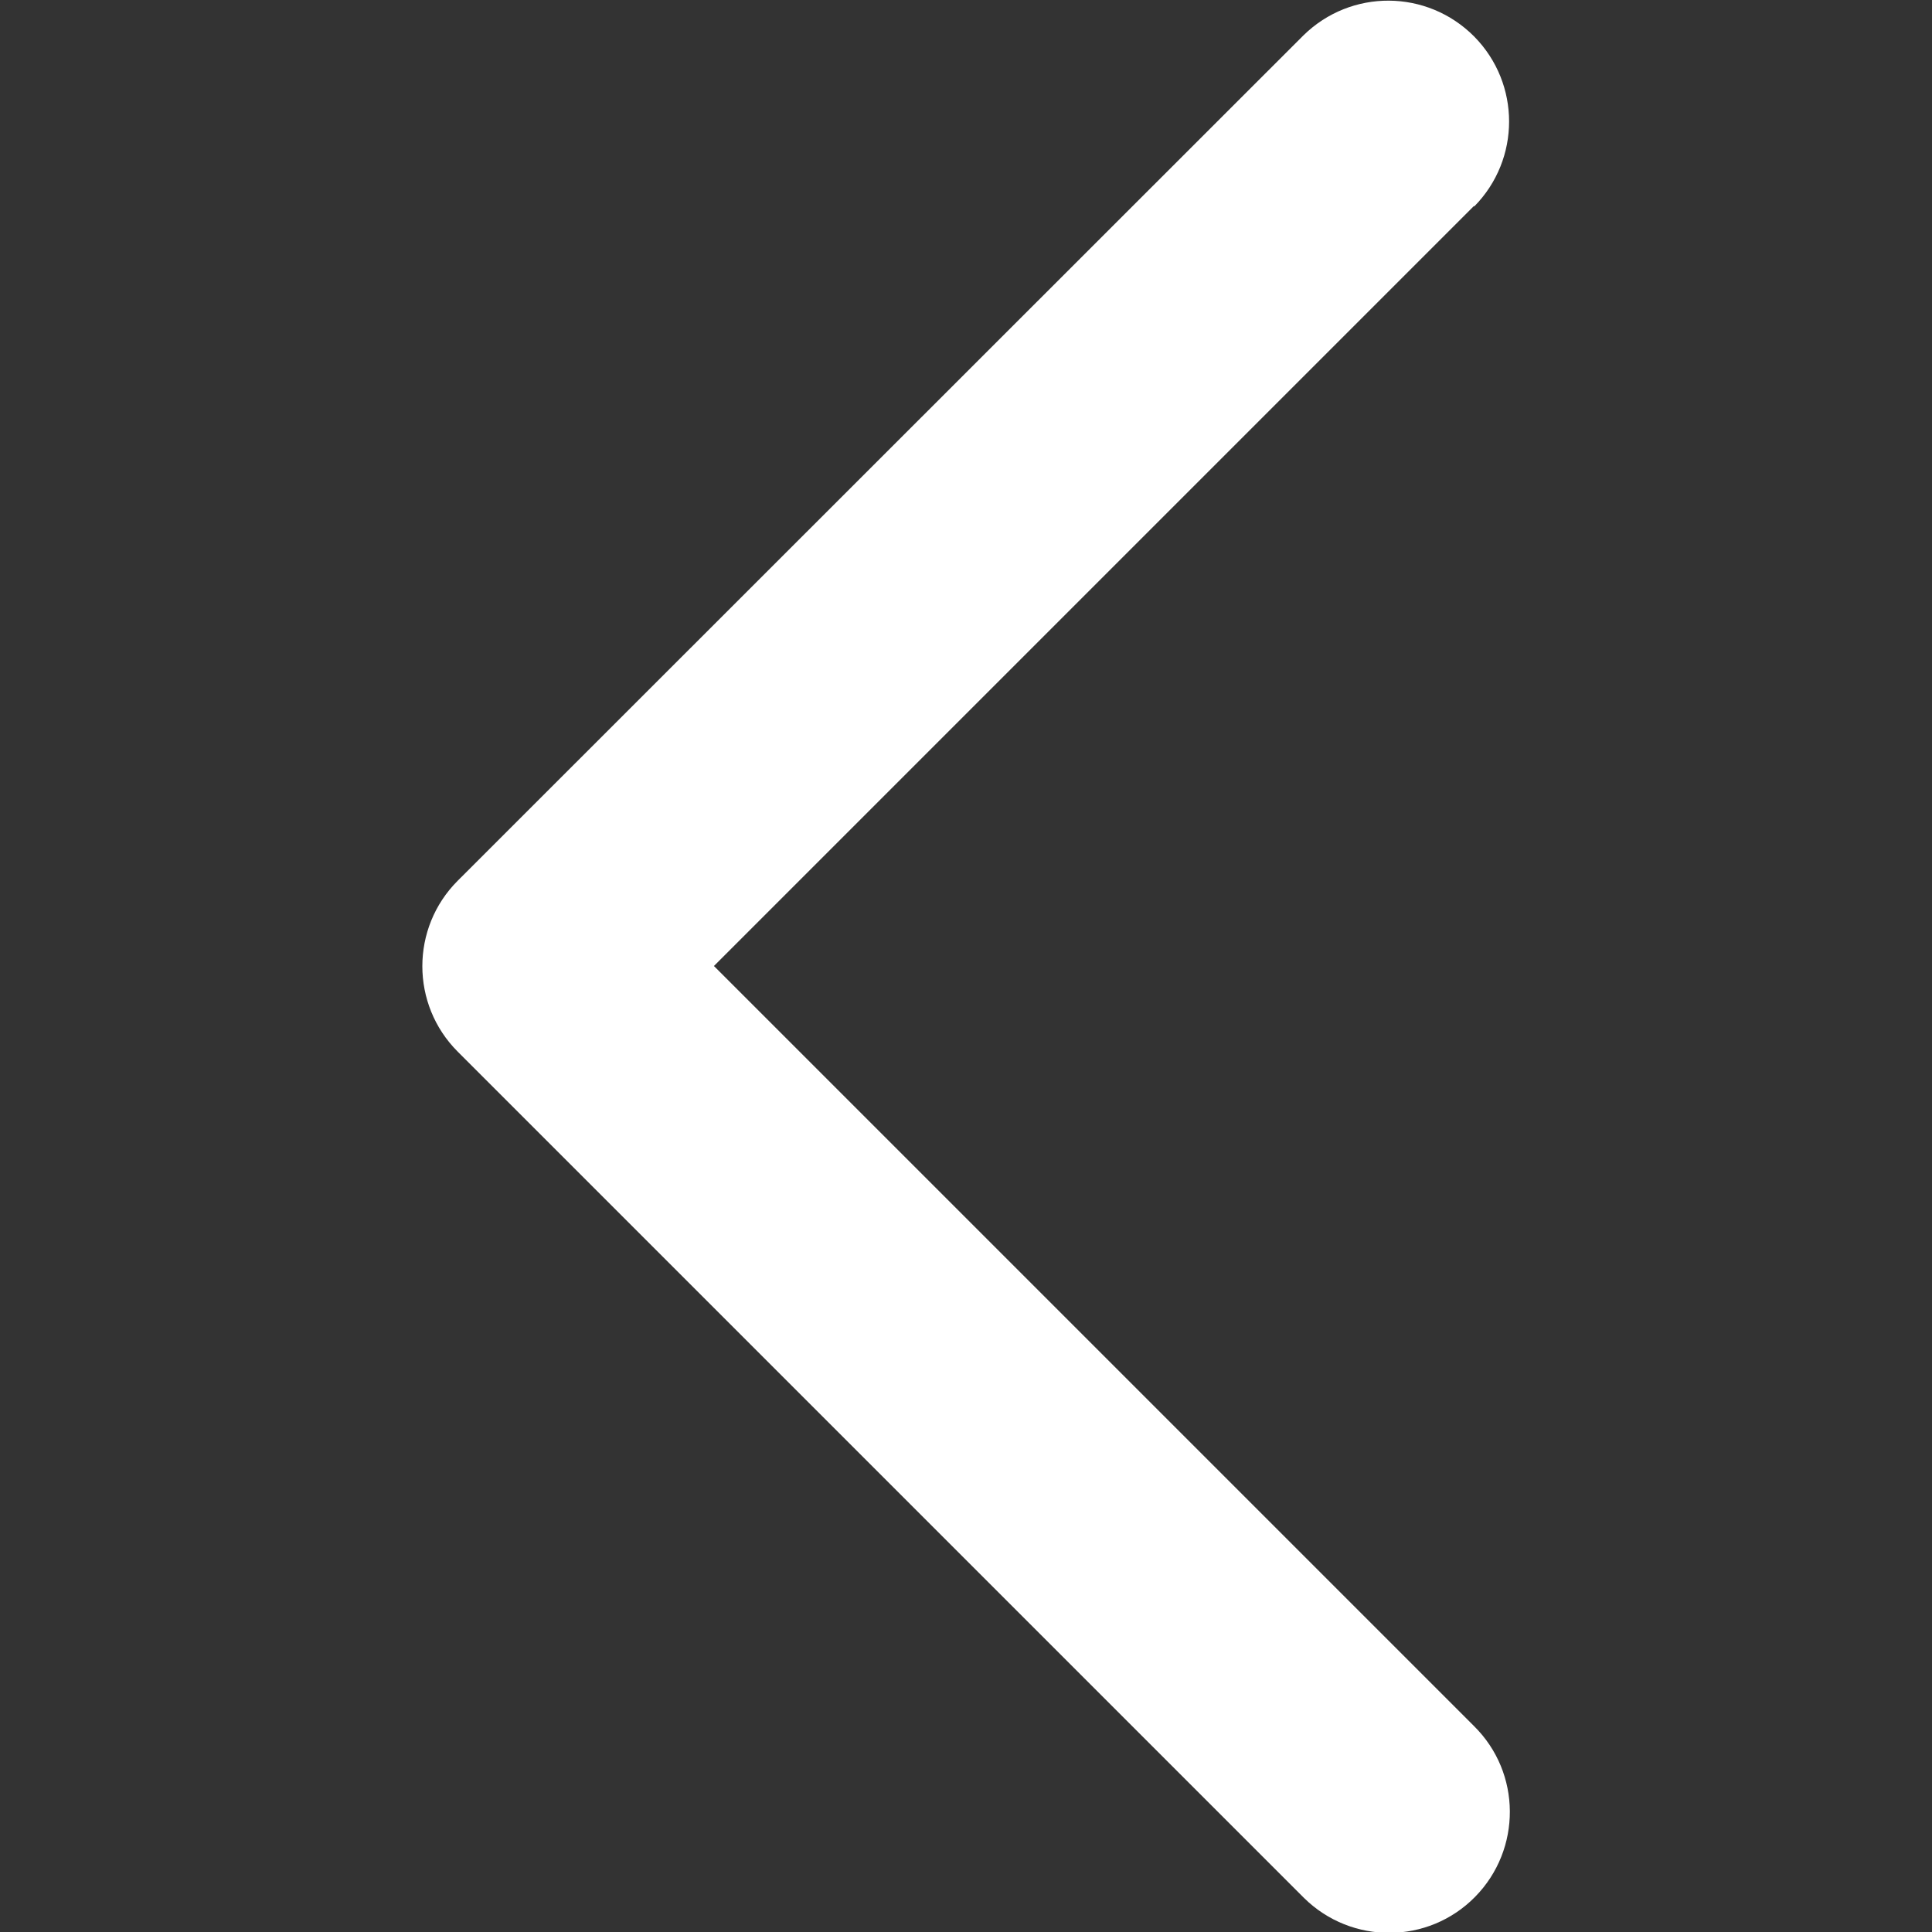
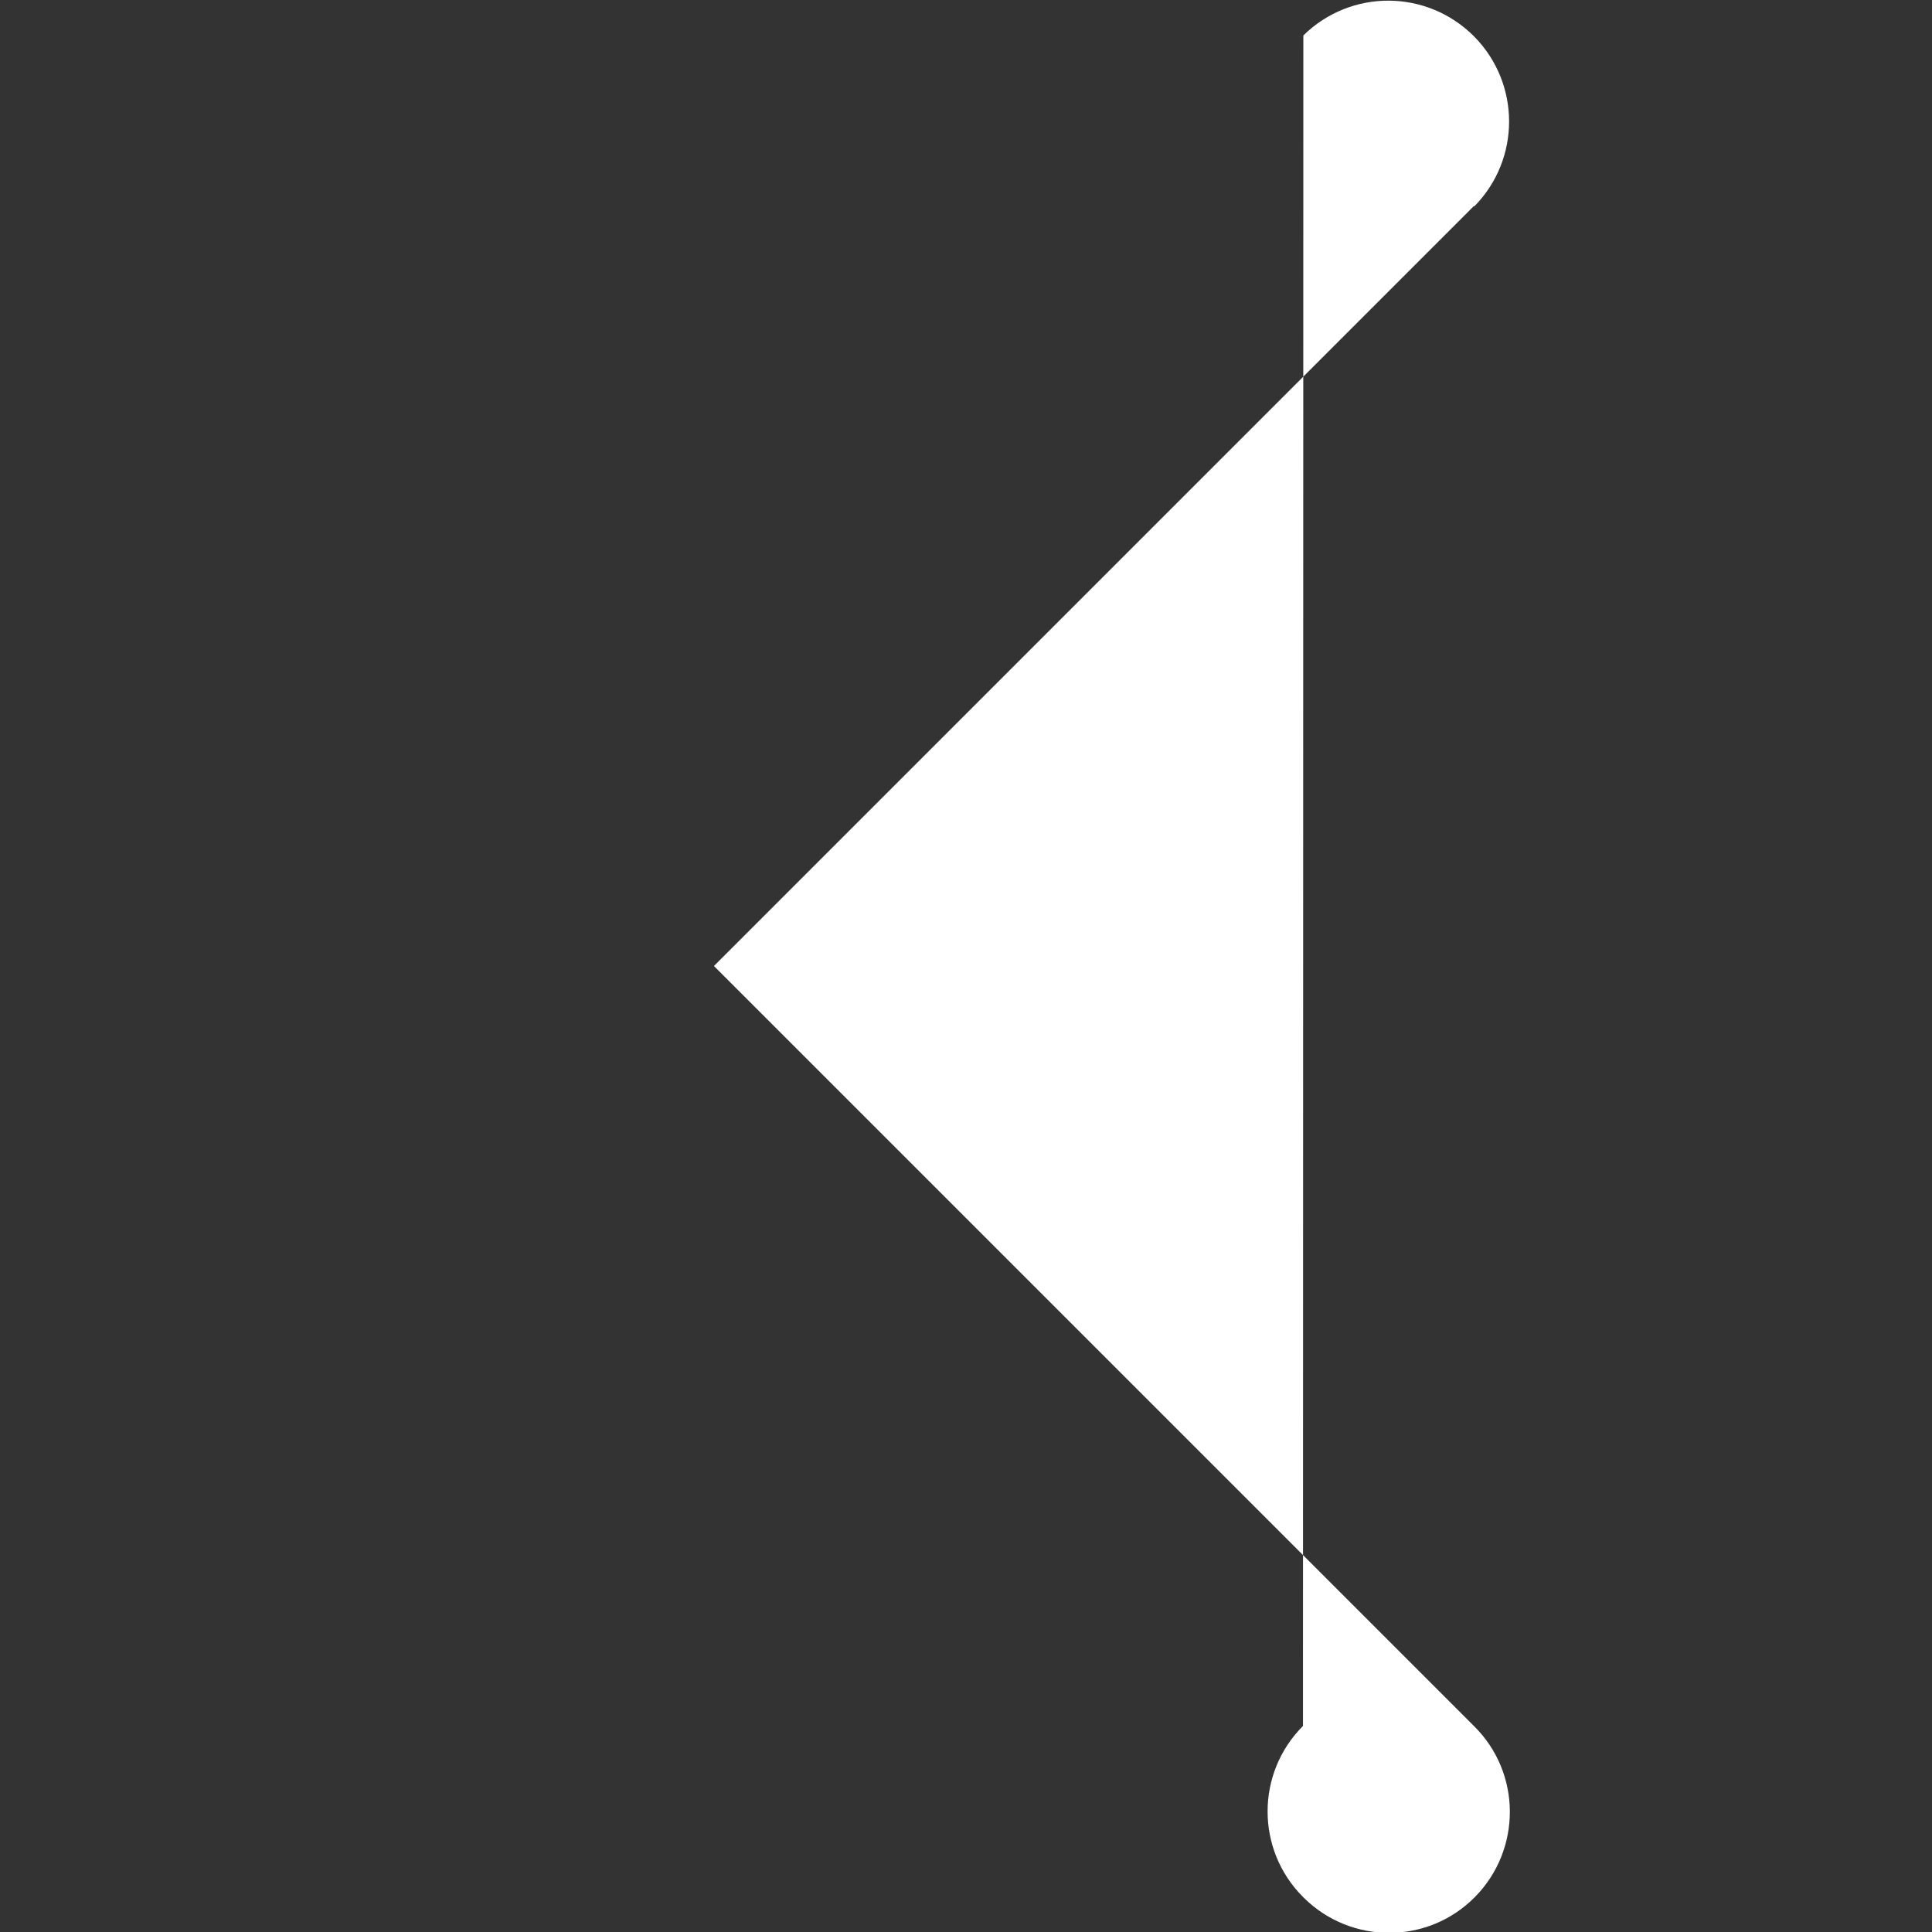
<svg xmlns="http://www.w3.org/2000/svg" version="1.1" viewBox="0 0 512 512">
  <rect x="0" y="0" width="512" height="512" fill="#333333" stroke="none" />
  <defs>
    <style>
      .cls-1 {
        fill: #fff;
      }
    </style>
  </defs>
  <g>
    <g id="Layer_1">
-       <path class="cls-1" d="M390.6,54.6l-201.4,201.4,201.4,201.4c12.6,12.4,12.7,32.7.3,45.3-12.4,12.6-32.7,12.7-45.3.3,0,0-.2-.2-.3-.3l-224-224c-12.5-12.5-12.5-32.8,0-45.3L345.4,9.4c12.6-12.4,32.8-12.3,45.3.3,12.3,12.5,12.3,32.5,0,45h0Z" />
+       <path class="cls-1" d="M390.6,54.6l-201.4,201.4,201.4,201.4c12.6,12.4,12.7,32.7.3,45.3-12.4,12.6-32.7,12.7-45.3.3,0,0-.2-.2-.3-.3c-12.5-12.5-12.5-32.8,0-45.3L345.4,9.4c12.6-12.4,32.8-12.3,45.3.3,12.3,12.5,12.3,32.5,0,45h0Z" />
    </g>
  </g>
</svg>